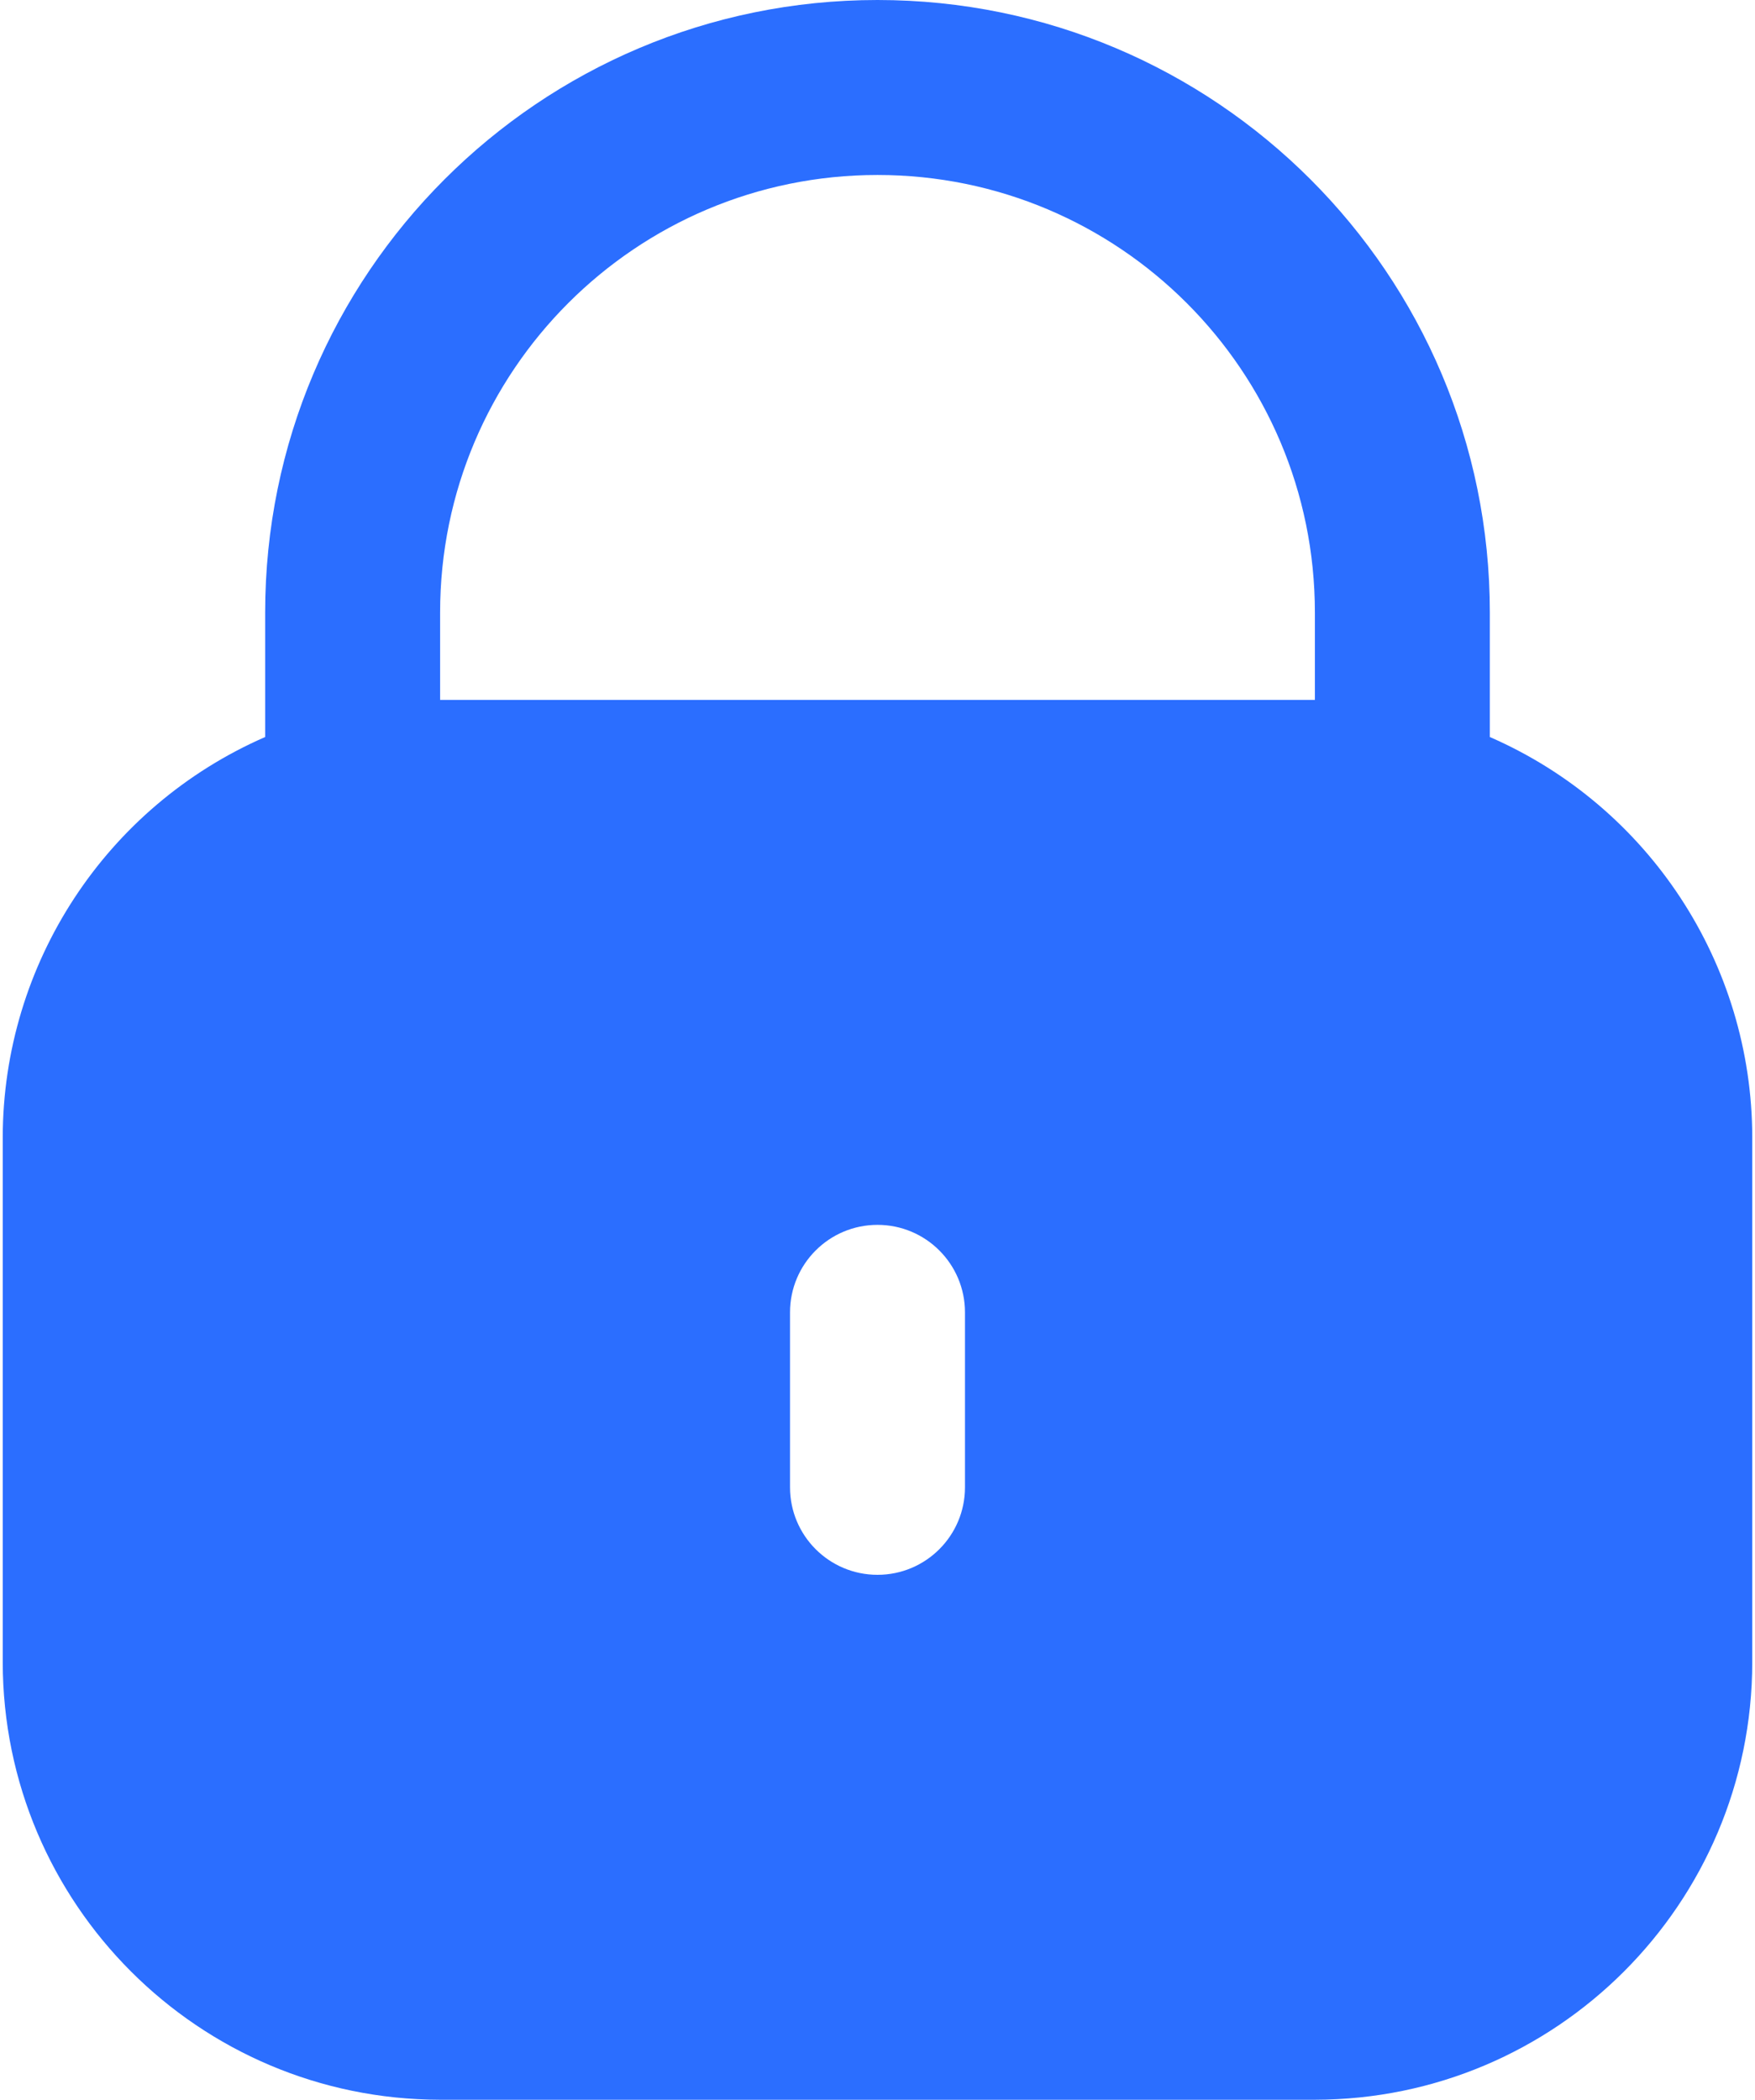
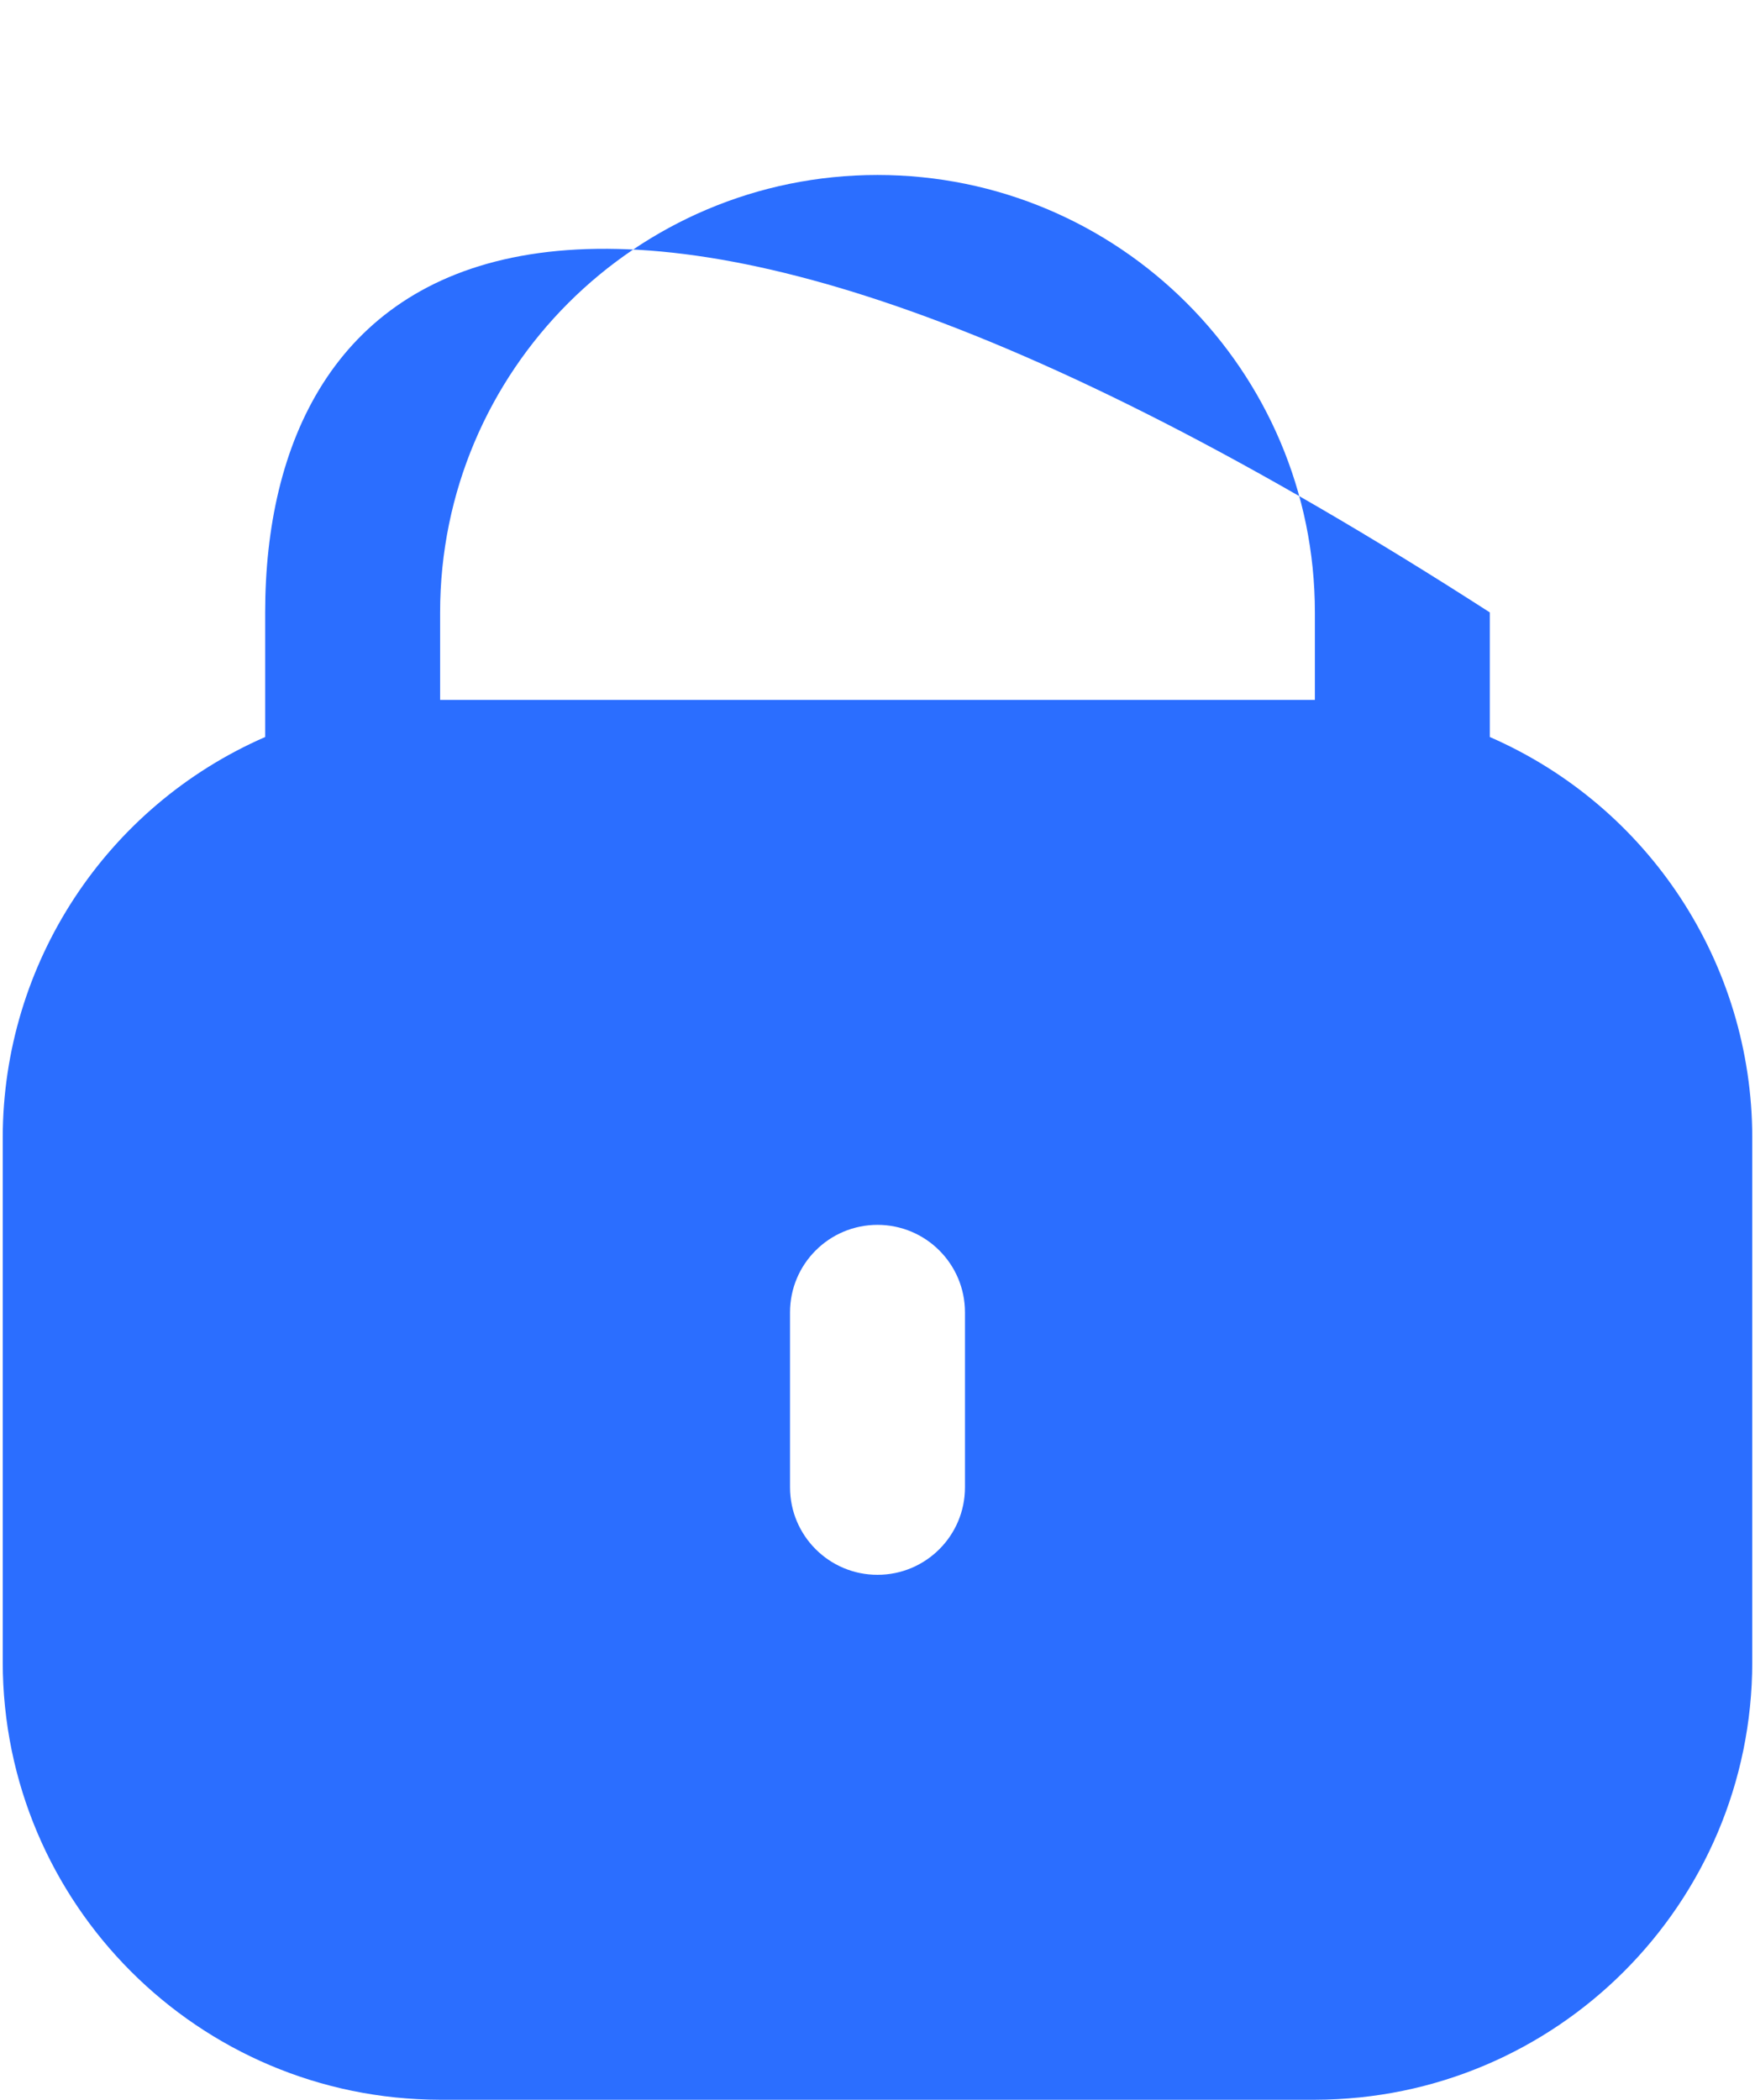
<svg xmlns="http://www.w3.org/2000/svg" width="428" height="512" viewBox="0 0 428 512" fill="none">
-   <path d="M363.333 179.712V149.333C363.333 66.859 296.475 0 214 0C131.525 0 64.667 66.859 64.667 149.333V179.712C25.841 196.657 0.723 234.971 0.667 277.333V405.333C0.737 464.214 48.452 511.93 107.333 512H320.666C379.547 511.93 427.262 464.214 427.333 405.333V277.333C427.278 234.971 402.159 196.657 363.333 179.712ZM235.333 362.667C235.333 374.449 225.782 384 214 384C202.218 384 192.667 374.449 192.667 362.667V320C192.667 308.218 202.218 298.667 214 298.667C225.782 298.667 235.333 308.218 235.333 320V362.667V362.667ZM320.667 170.667H107.333V149.334C107.333 90.424 155.089 42.667 214 42.667C272.911 42.667 320.667 90.423 320.667 149.334V170.667V170.667Z" fill="#2B6EFF" />
+   <path d="M363.333 179.712V149.333C131.525 0 64.667 66.859 64.667 149.333V179.712C25.841 196.657 0.723 234.971 0.667 277.333V405.333C0.737 464.214 48.452 511.93 107.333 512H320.666C379.547 511.93 427.262 464.214 427.333 405.333V277.333C427.278 234.971 402.159 196.657 363.333 179.712ZM235.333 362.667C235.333 374.449 225.782 384 214 384C202.218 384 192.667 374.449 192.667 362.667V320C192.667 308.218 202.218 298.667 214 298.667C225.782 298.667 235.333 308.218 235.333 320V362.667V362.667ZM320.667 170.667H107.333V149.334C107.333 90.424 155.089 42.667 214 42.667C272.911 42.667 320.667 90.423 320.667 149.334V170.667V170.667Z" fill="#2B6EFF" />
</svg>